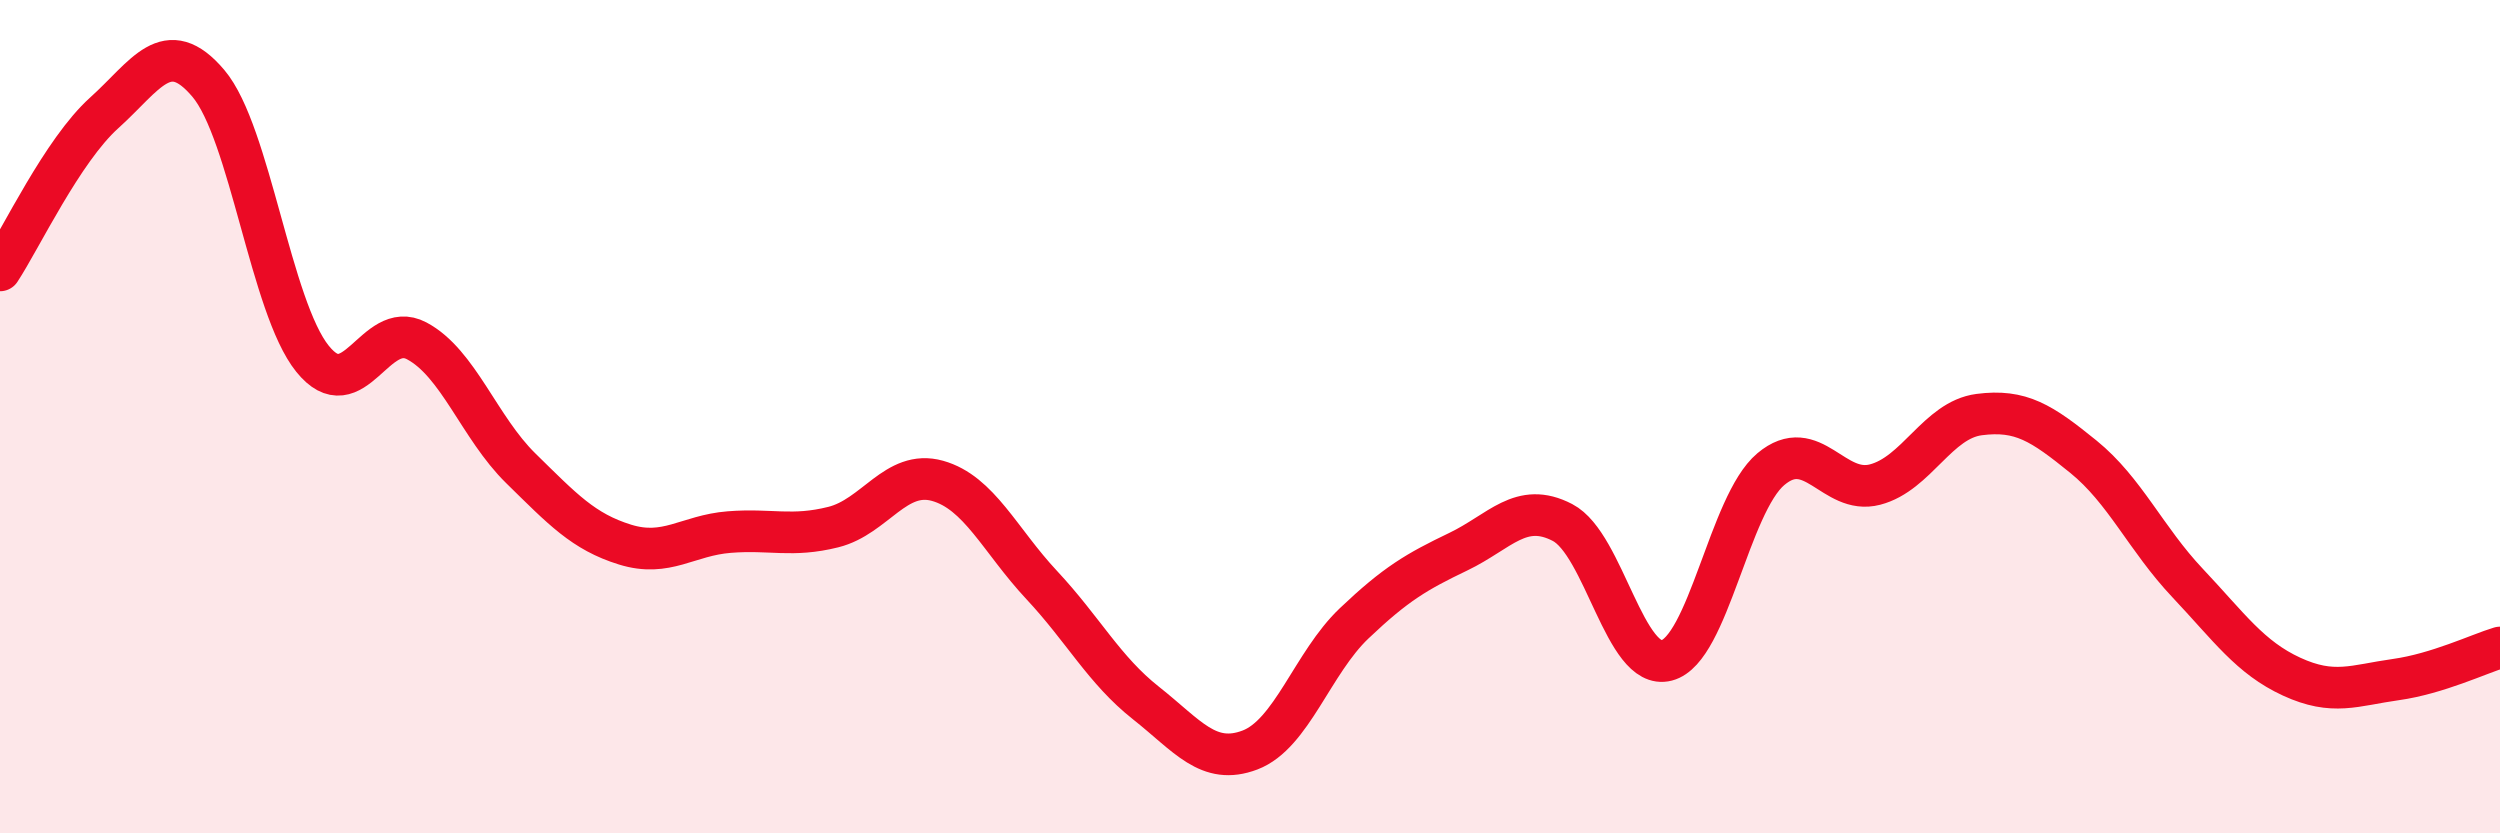
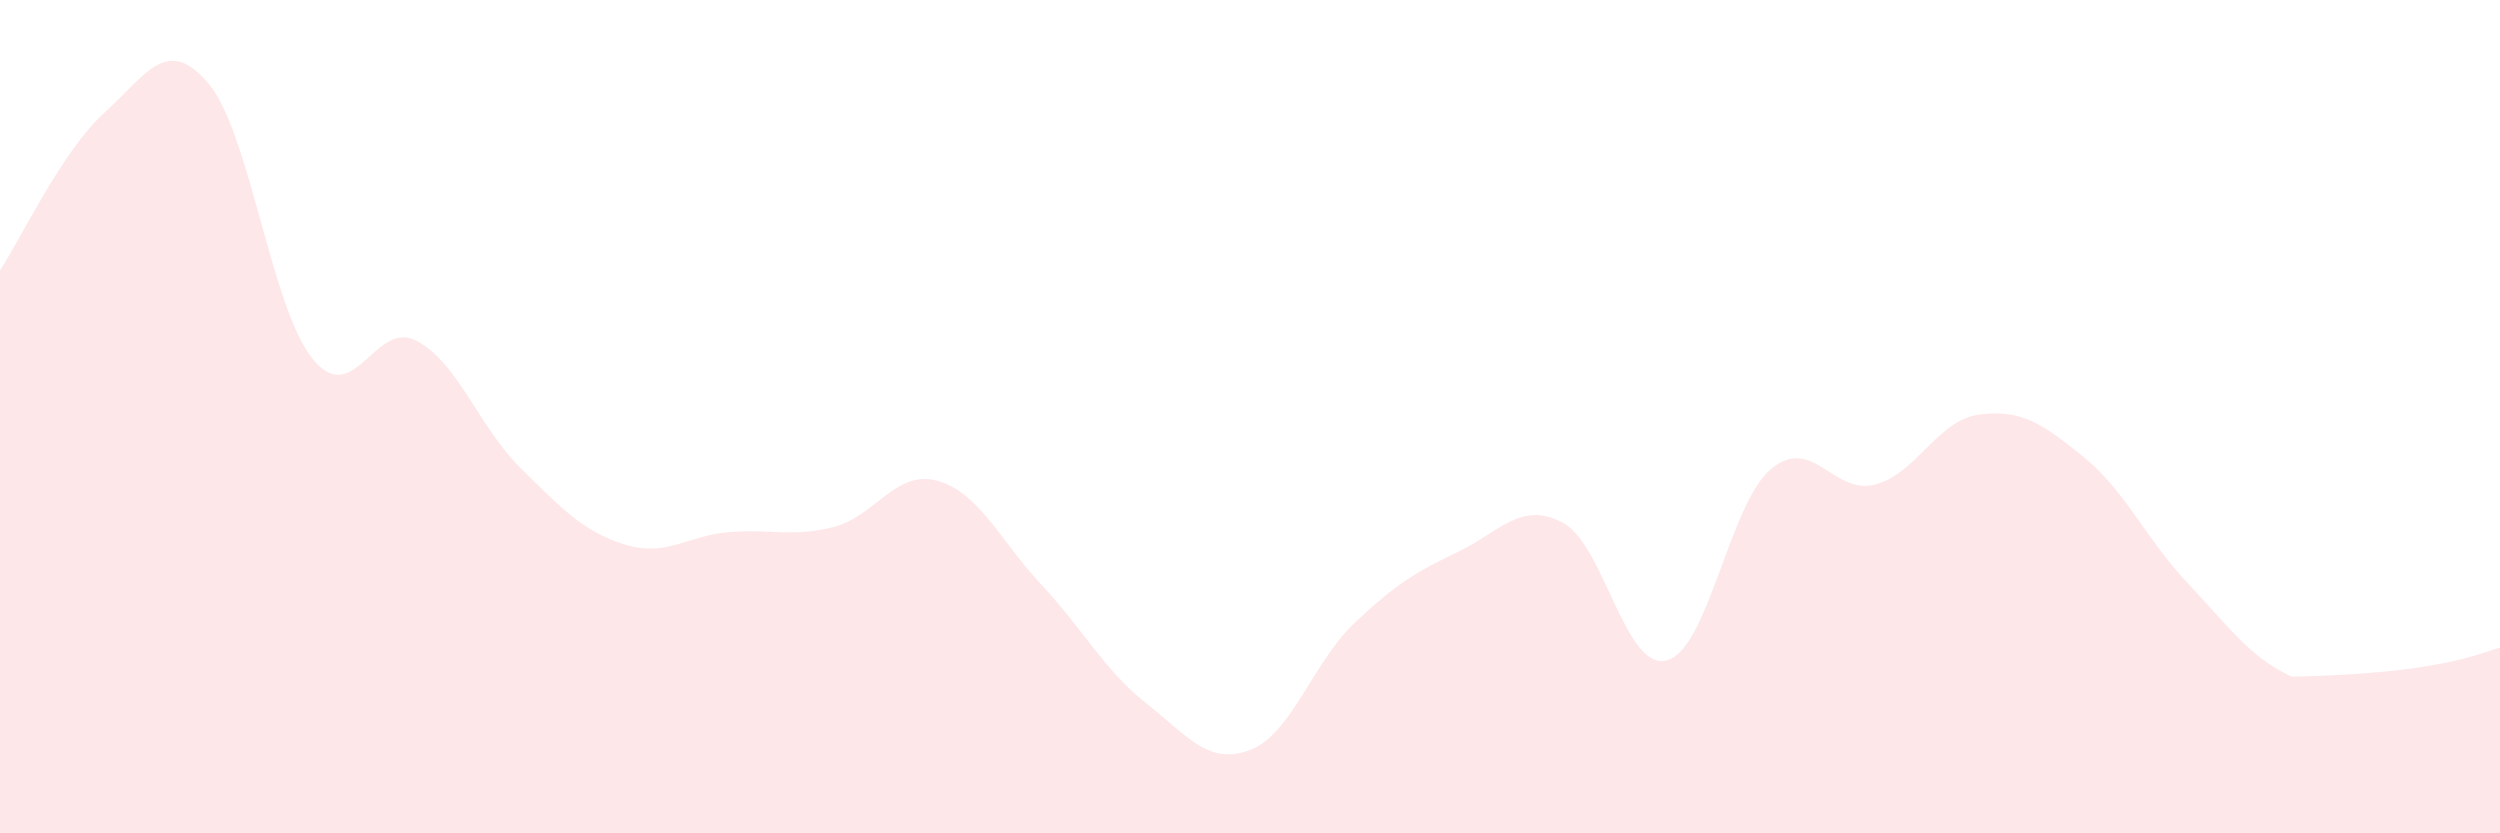
<svg xmlns="http://www.w3.org/2000/svg" width="60" height="20" viewBox="0 0 60 20">
-   <path d="M 0,6.49 C 0.5,5.73 1.5,3.61 2.5,2.71 C 3.5,1.81 4,0.82 5,2 C 6,3.18 6.5,7.37 7.5,8.61 C 8.5,9.85 9,7.65 10,8.18 C 11,8.71 11.5,10.26 12.5,11.24 C 13.5,12.22 14,12.76 15,13.07 C 16,13.38 16.5,12.85 17.5,12.77 C 18.5,12.69 19,12.9 20,12.65 C 21,12.4 21.5,11.26 22.5,11.54 C 23.5,11.82 24,12.97 25,14.04 C 26,15.11 26.5,16.08 27.5,16.87 C 28.5,17.66 29,18.38 30,18 C 31,17.62 31.5,15.91 32.5,14.96 C 33.5,14.01 34,13.72 35,13.24 C 36,12.76 36.5,12.02 37.5,12.54 C 38.5,13.06 39,16.11 40,15.85 C 41,15.59 41.5,12.1 42.5,11.26 C 43.5,10.42 44,11.89 45,11.63 C 46,11.37 46.5,10.08 47.5,9.95 C 48.5,9.82 49,10.15 50,10.96 C 51,11.77 51.5,12.93 52.5,13.99 C 53.5,15.05 54,15.78 55,16.24 C 56,16.7 56.5,16.45 57.5,16.31 C 58.5,16.17 59.5,15.69 60,15.54L60 20L0 20Z" fill="#EB0A25" opacity="0.1" stroke-linecap="round" stroke-linejoin="round" />
-   <path d="M 0,6.49 C 0.5,5.73 1.5,3.61 2.5,2.71 C 3.5,1.81 4,0.82 5,2 C 6,3.18 6.5,7.37 7.5,8.61 C 8.5,9.85 9,7.65 10,8.18 C 11,8.71 11.5,10.26 12.5,11.24 C 13.5,12.22 14,12.76 15,13.07 C 16,13.38 16.5,12.85 17.5,12.77 C 18.5,12.69 19,12.9 20,12.65 C 21,12.4 21.5,11.26 22.5,11.54 C 23.5,11.82 24,12.97 25,14.04 C 26,15.11 26.5,16.08 27.5,16.87 C 28.5,17.66 29,18.38 30,18 C 31,17.62 31.5,15.91 32.5,14.96 C 33.5,14.01 34,13.72 35,13.24 C 36,12.76 36.5,12.02 37.5,12.54 C 38.5,13.06 39,16.11 40,15.85 C 41,15.59 41.5,12.1 42.5,11.26 C 43.5,10.42 44,11.89 45,11.63 C 46,11.37 46.5,10.08 47.5,9.95 C 48.5,9.82 49,10.15 50,10.96 C 51,11.77 51.5,12.93 52.5,13.99 C 53.5,15.05 54,15.78 55,16.24 C 56,16.7 56.5,16.45 57.5,16.31 C 58.5,16.17 59.5,15.69 60,15.54" stroke="#EB0A25" stroke-width="1" fill="none" stroke-linecap="round" stroke-linejoin="round" />
+   <path d="M 0,6.49 C 0.5,5.73 1.5,3.61 2.5,2.71 C 3.5,1.81 4,0.82 5,2 C 6,3.18 6.5,7.37 7.5,8.61 C 8.5,9.85 9,7.65 10,8.18 C 11,8.71 11.5,10.26 12.5,11.24 C 13.5,12.22 14,12.76 15,13.07 C 16,13.38 16.5,12.85 17.5,12.77 C 18.5,12.69 19,12.9 20,12.65 C 21,12.4 21.5,11.26 22.5,11.54 C 23.5,11.82 24,12.97 25,14.04 C 26,15.11 26.5,16.08 27.5,16.87 C 28.5,17.66 29,18.38 30,18 C 31,17.62 31.5,15.91 32.5,14.96 C 33.5,14.01 34,13.72 35,13.24 C 36,12.76 36.5,12.02 37.5,12.54 C 38.5,13.06 39,16.11 40,15.85 C 41,15.59 41.5,12.1 42.5,11.26 C 43.5,10.42 44,11.89 45,11.63 C 46,11.37 46.5,10.08 47.5,9.95 C 48.5,9.82 49,10.15 50,10.96 C 51,11.77 51.5,12.93 52.5,13.99 C 53.5,15.05 54,15.78 55,16.24 C 58.5,16.17 59.5,15.69 60,15.54L60 20L0 20Z" fill="#EB0A25" opacity="0.1" stroke-linecap="round" stroke-linejoin="round" />
</svg>